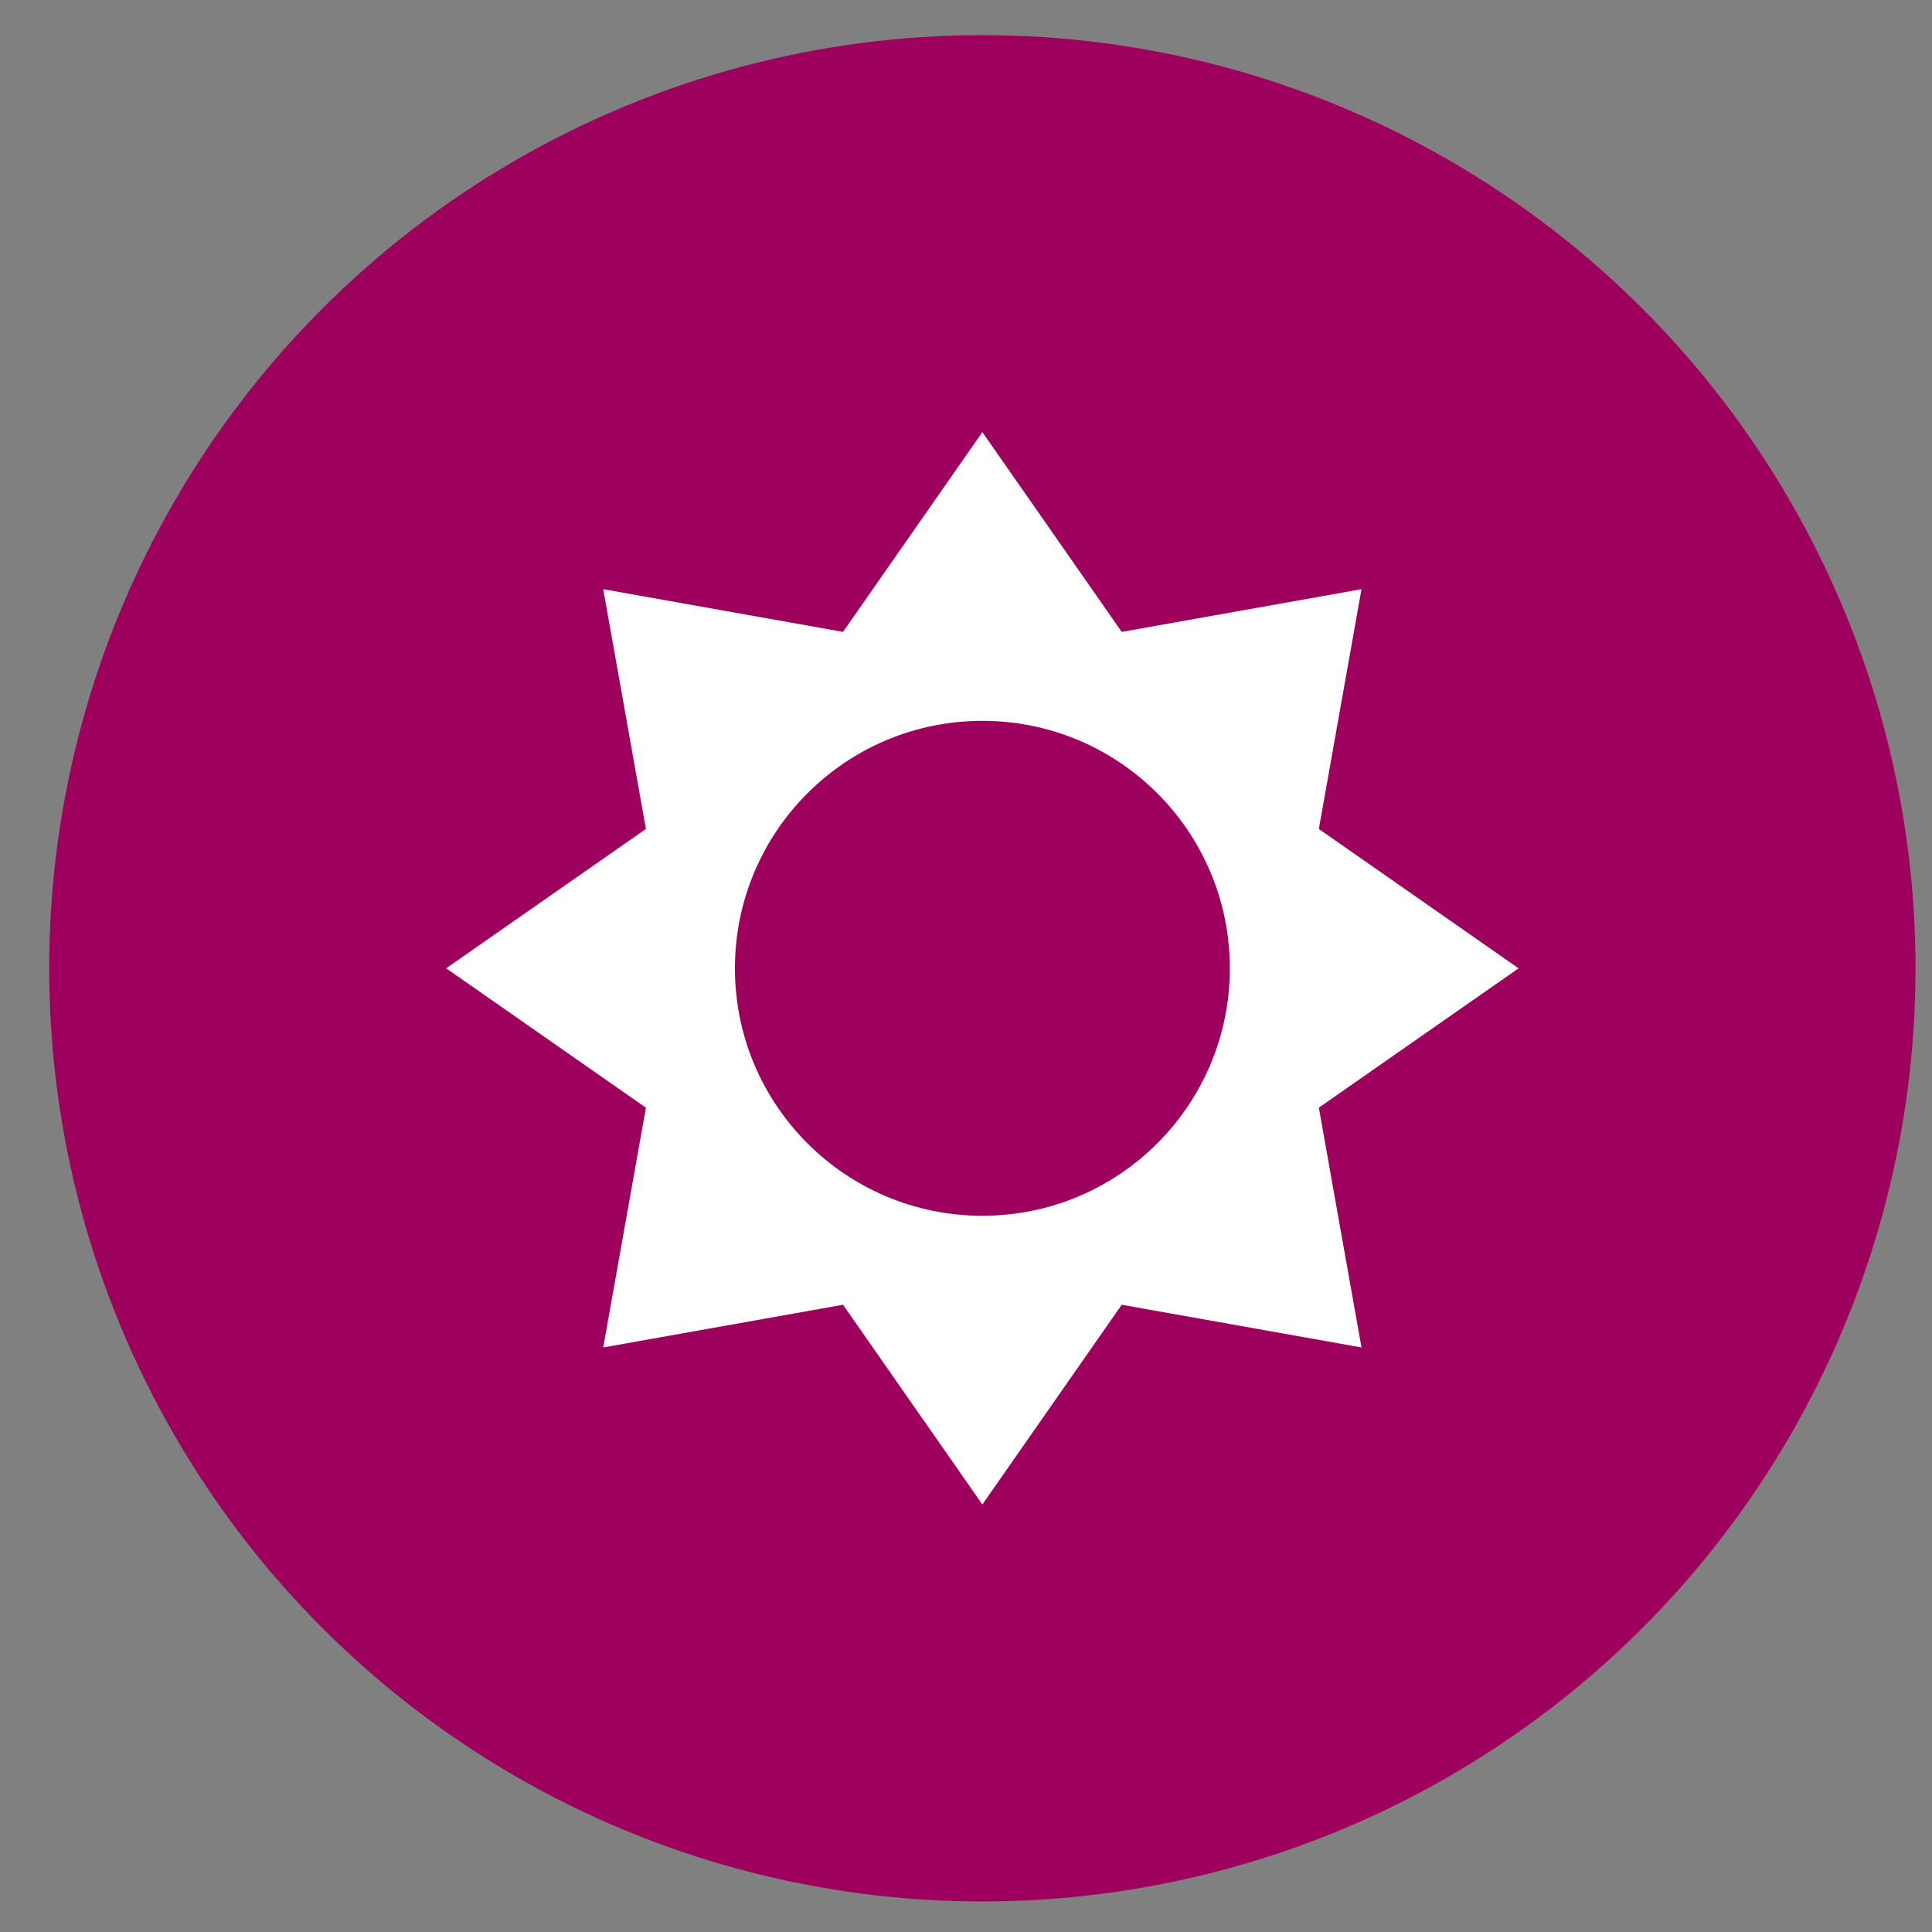
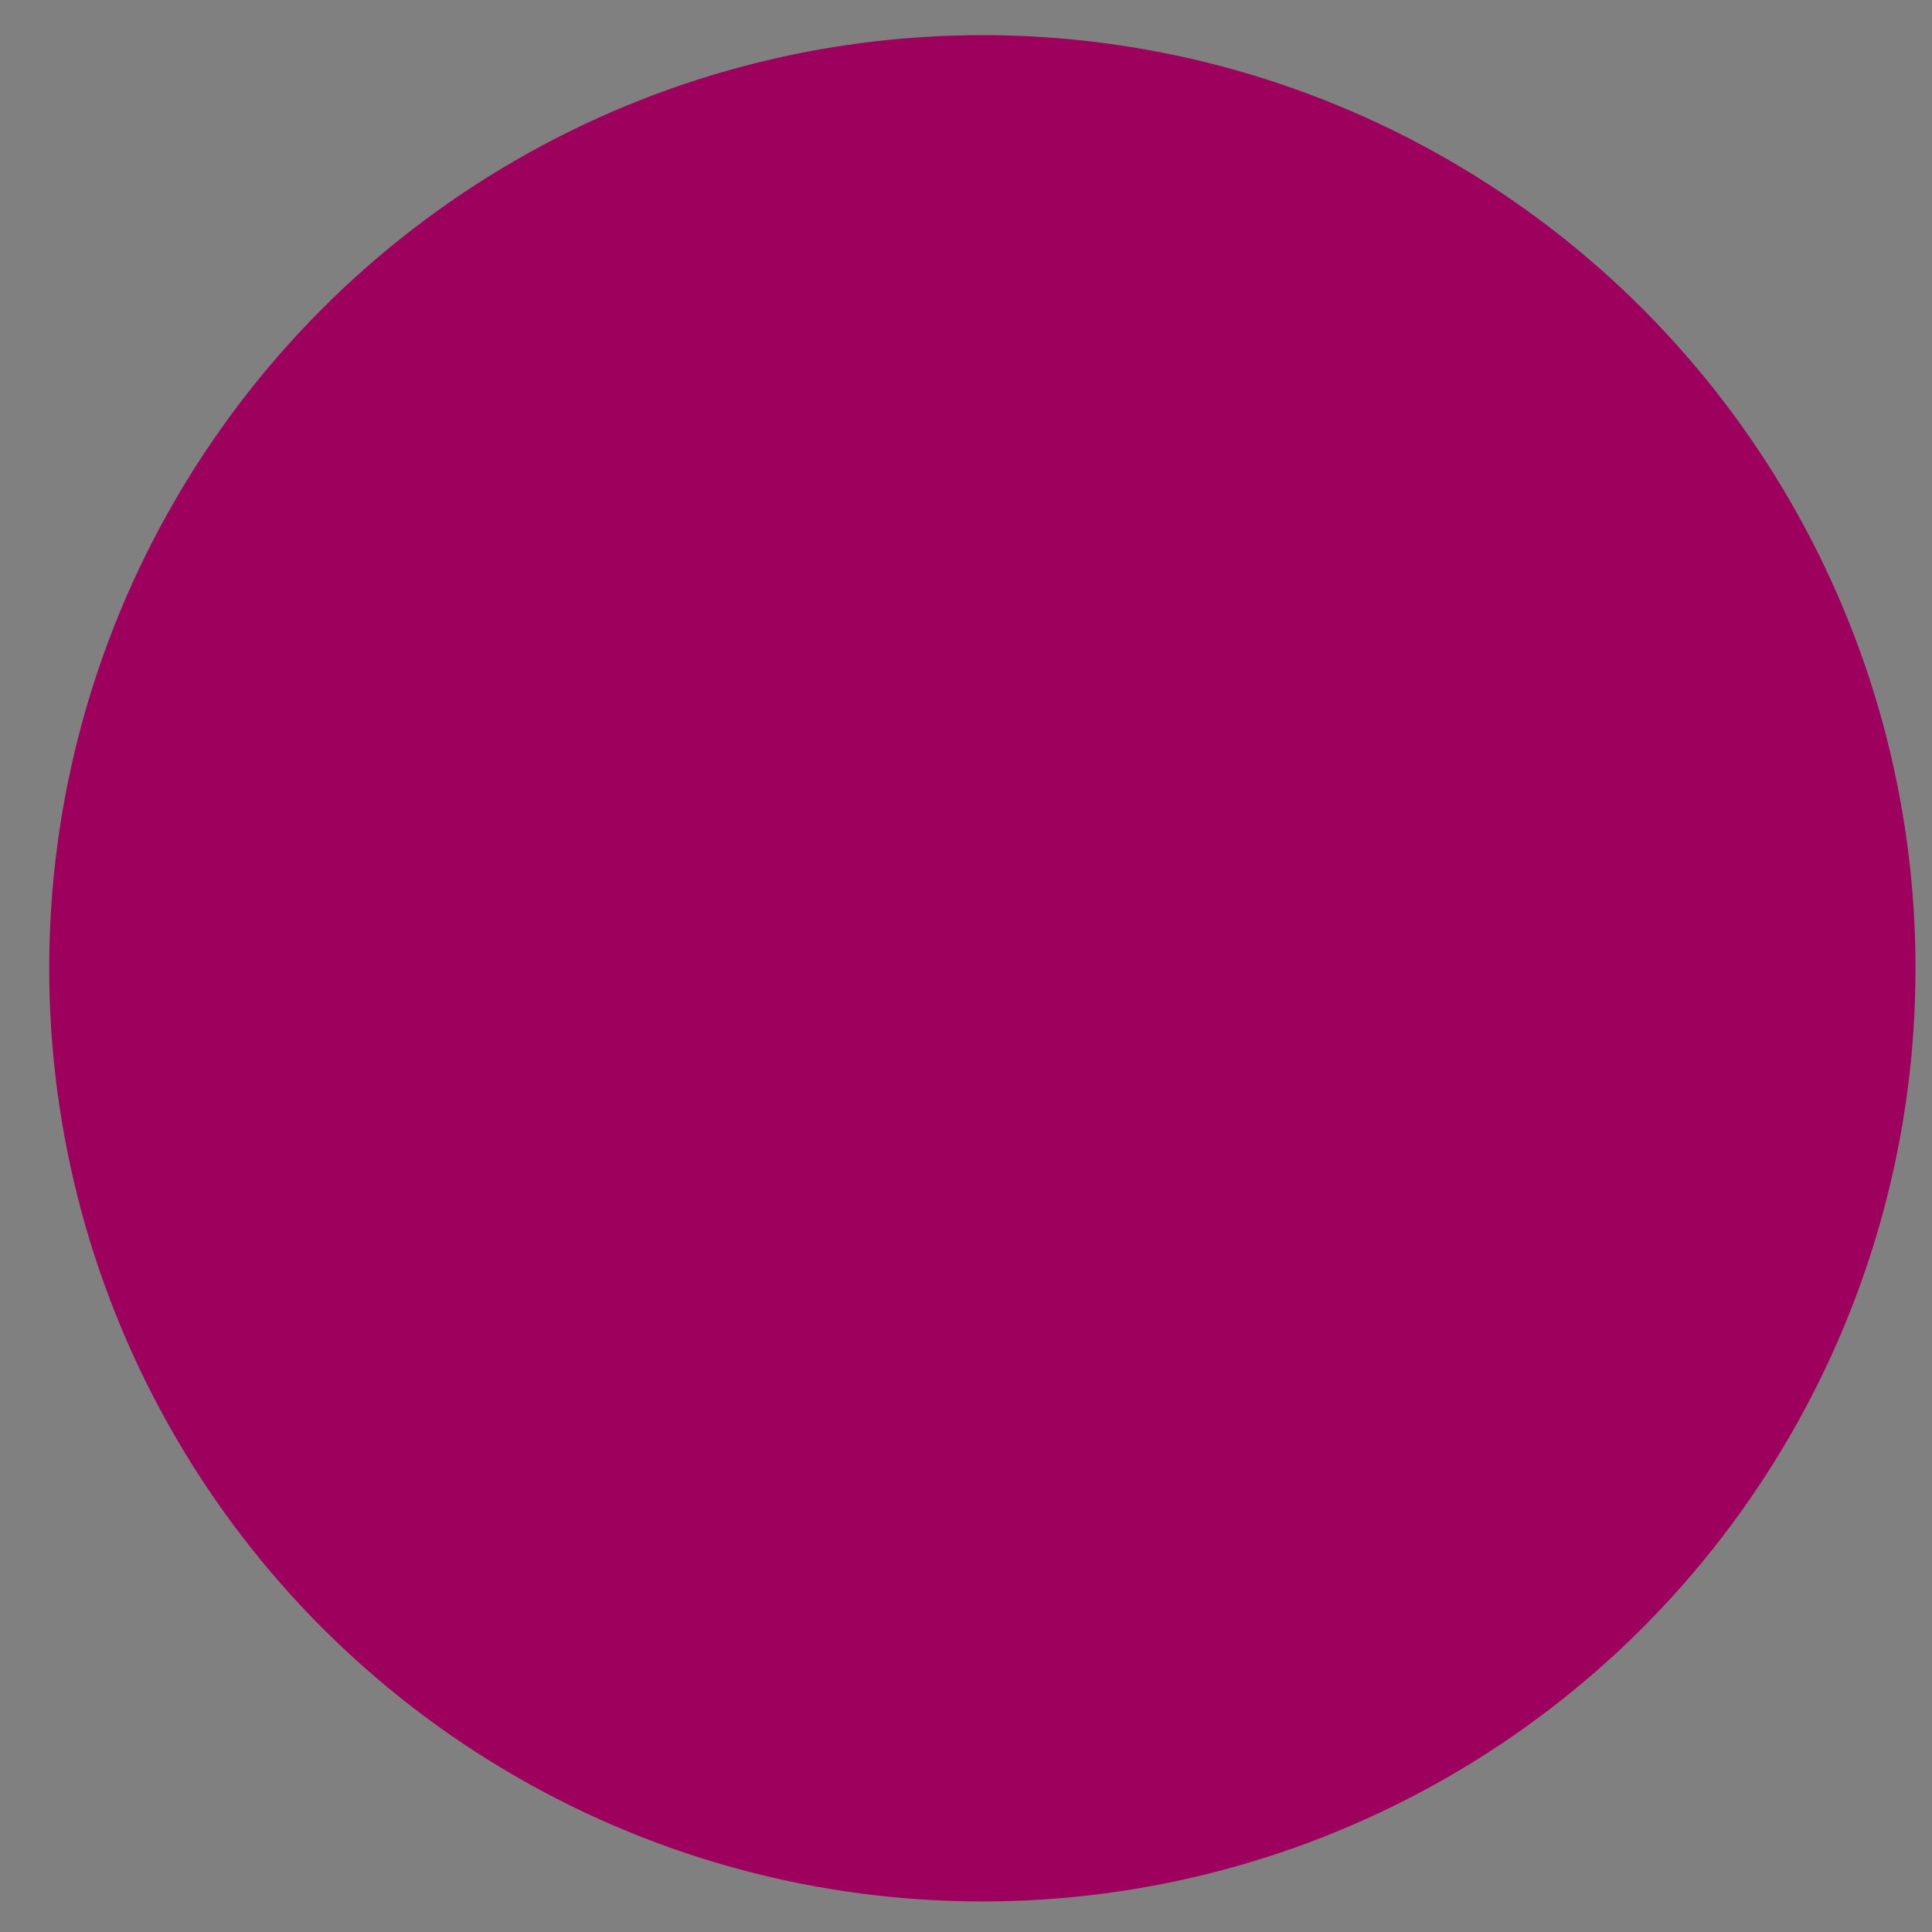
<svg xmlns="http://www.w3.org/2000/svg" version="1.1" id="Ebene_1" x="0px" y="0px" width="100px" height="100px" viewBox="0 0 100 100" enable-background="new 0 0 100 100" xml:space="preserve">
  <rect x="0" y="0" width="100" height="100" fill="#808080" stroke="none" />
  <circle fill="#9E005D" cx="50.847" cy="50.119" r="48.3" />
  <g>
    <g>
-       <path fill="#FFFFFF" d="M78.601,50.12l-10.338-7.213l2.208-12.411l-12.411,2.21l-7.213-10.339l-7.213,10.339l-12.411-2.21    l2.209,12.411L23.094,50.12l10.338,7.213l-2.209,12.411l12.411-2.21l7.213,10.338l7.213-10.338l12.411,2.21l-2.208-12.411    L78.601,50.12z M50.848,62.928c-7.074,0-12.808-5.733-12.808-12.806c0-7.076,5.734-12.811,12.808-12.811    c7.072,0,12.808,5.734,12.808,12.811C63.655,57.194,57.92,62.928,50.848,62.928z" />
-     </g>
+       </g>
  </g>
</svg>